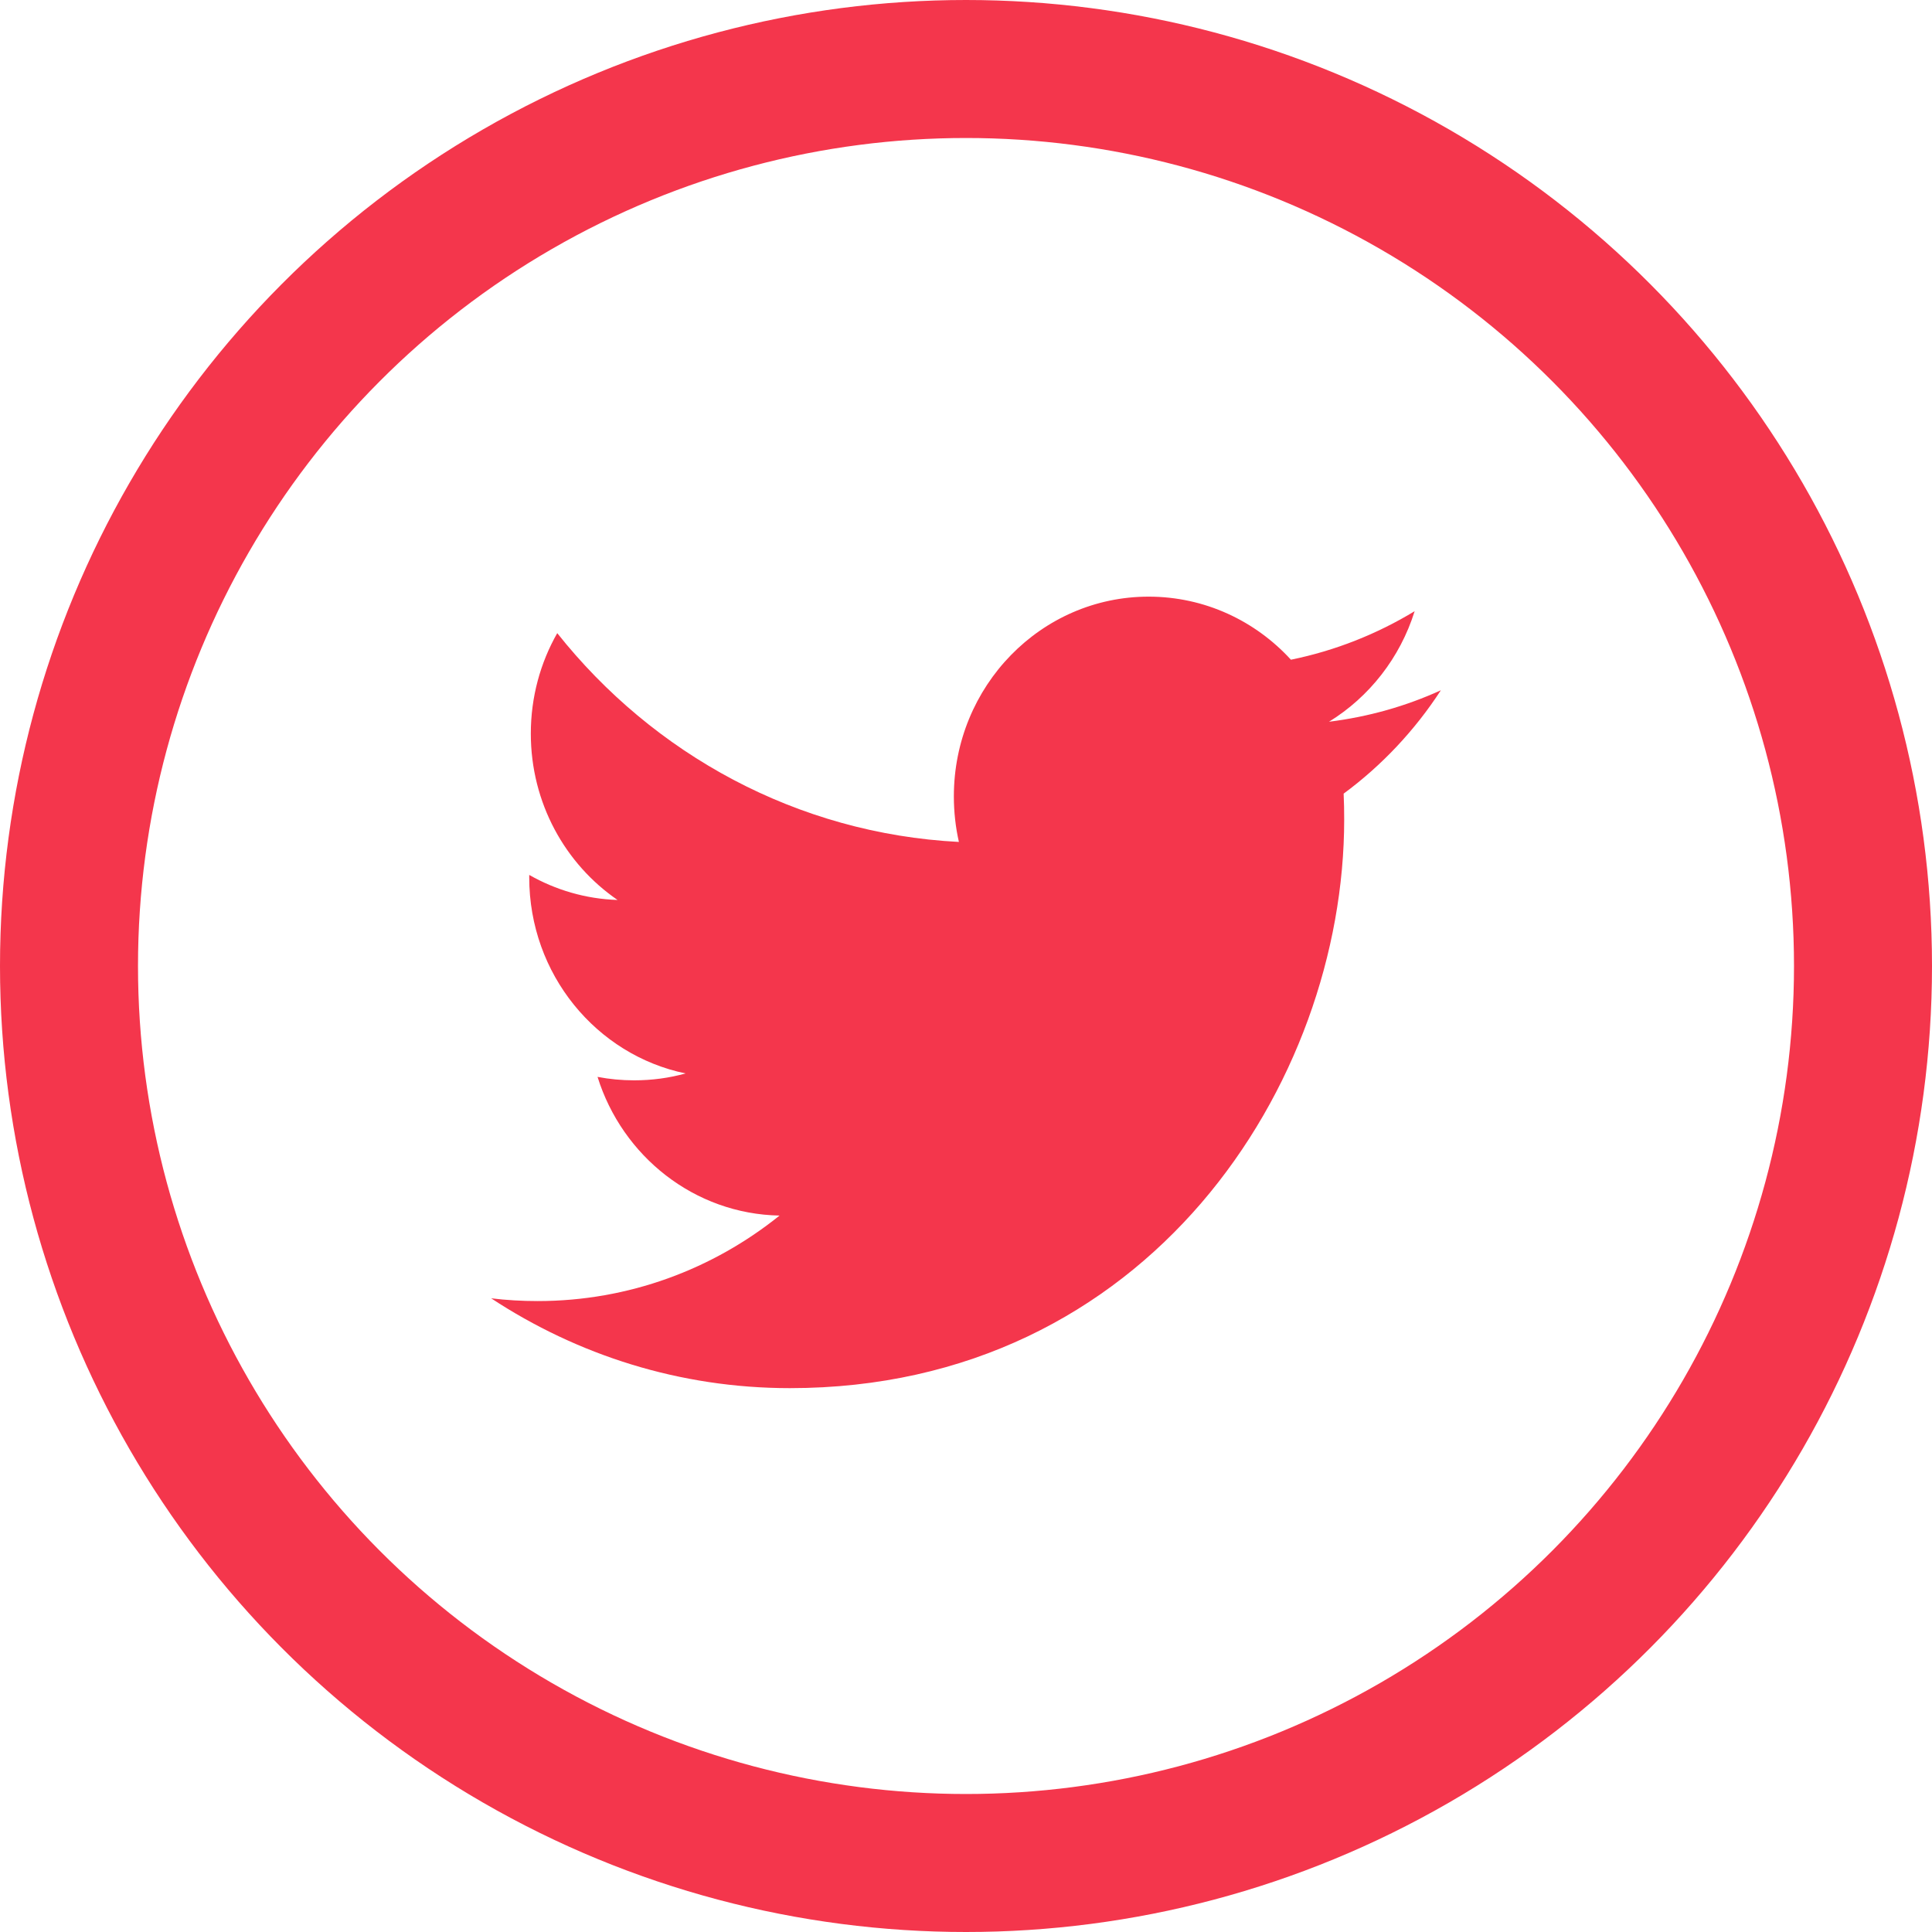
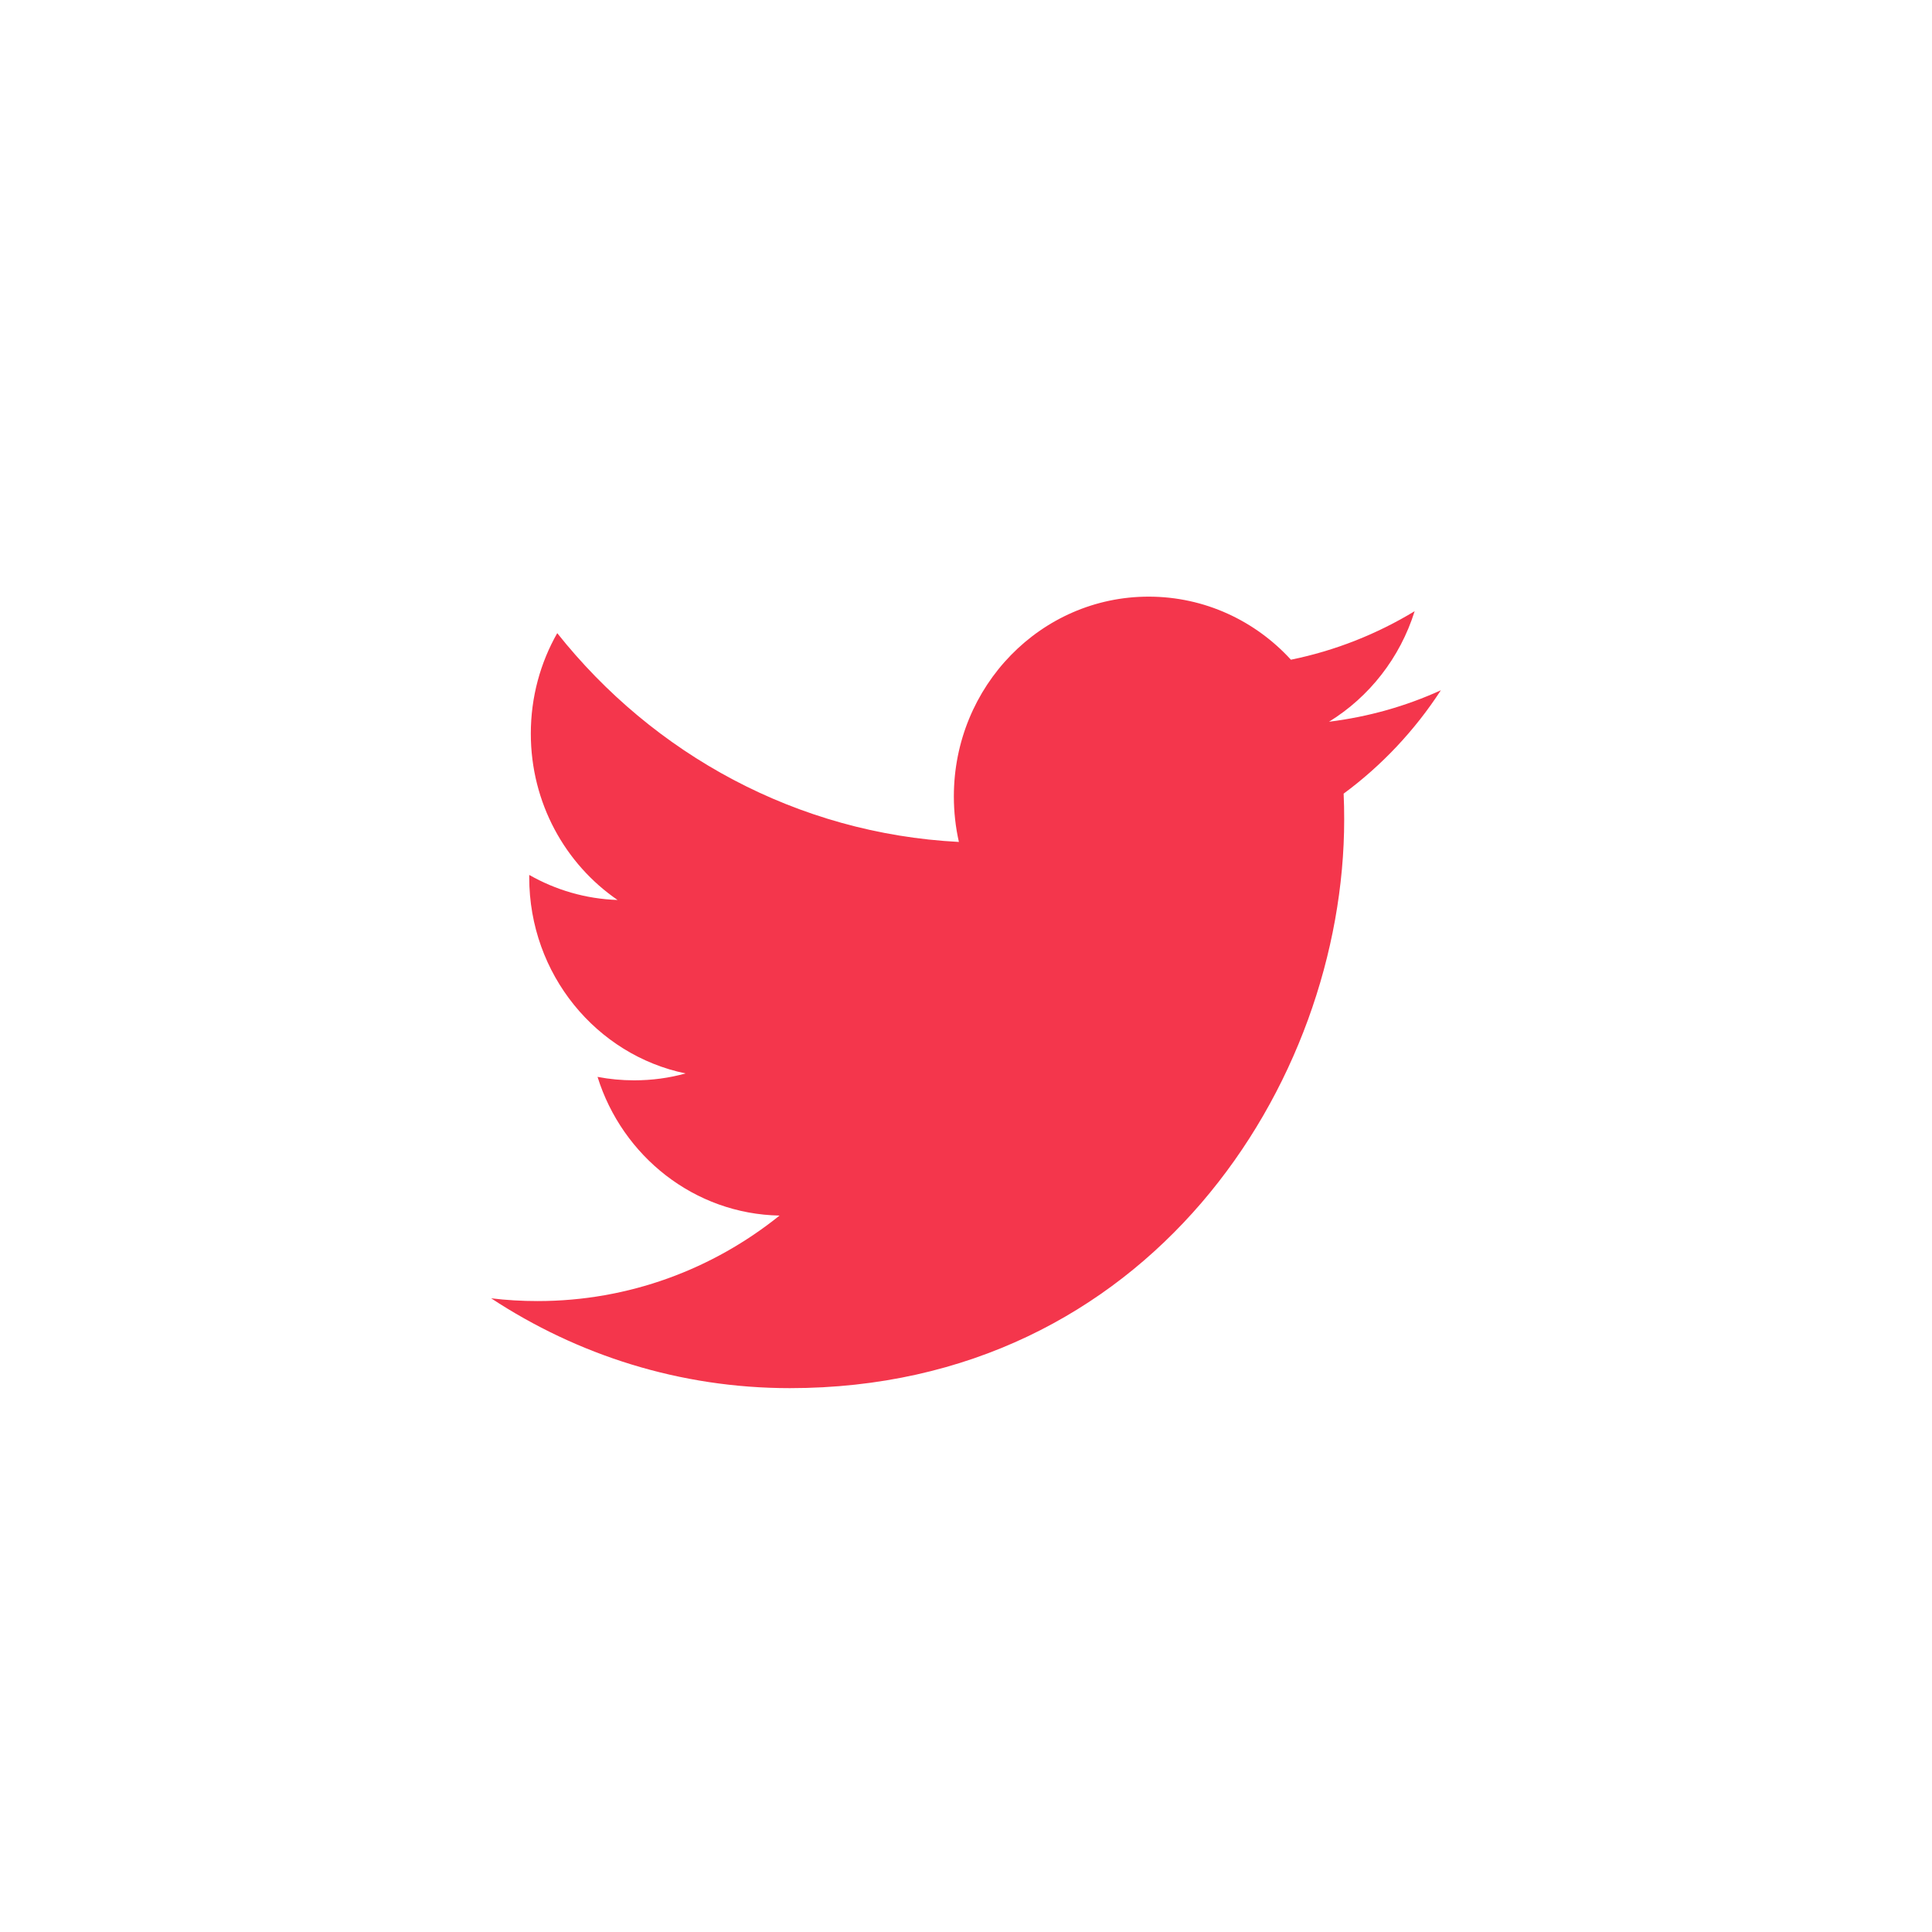
<svg xmlns="http://www.w3.org/2000/svg" width="28px" height="28px" viewBox="0 0 28 28" version="1.1">
  <title>i-twitter</title>
  <desc>Created with Sketch.</desc>
  <defs />
  <g id="Symbols" stroke="none" stroke-width="1" fill="none" fill-rule="evenodd">
    <g id="menu" transform="translate(-1042, -16)">
      <g id="i-twitter" transform="translate(1043, 17)">
-         <circle id="Oval-5-Copy" stroke="#F4364C" stroke-width="2" cx="13" cy="13" r="13" />
        <path d="M18.473,10.502 C18.479,10.627 18.481,10.753 18.481,10.877 C18.481,14.705 15.641,19.118 10.447,19.118 C8.851,19.118 7.368,18.638 6.118,17.816 C6.339,17.843 6.564,17.856 6.791,17.856 C8.115,17.856 9.332,17.393 10.298,16.617 C9.063,16.594 8.019,15.757 7.66,14.607 C7.832,14.64 8.01,14.657 8.191,14.657 C8.449,14.657 8.699,14.623 8.936,14.557 C7.644,14.29 6.67,13.12 6.67,11.716 C6.67,11.704 6.67,11.692 6.67,11.68 C7.051,11.897 7.487,12.028 7.95,12.043 C7.192,11.523 6.693,10.637 6.693,9.632 C6.693,9.102 6.832,8.604 7.076,8.176 C8.468,9.929 10.55,11.081 12.897,11.202 C12.849,10.99 12.824,10.769 12.824,10.542 C12.824,8.943 14.088,7.647 15.647,7.647 C16.46,7.647 17.194,7.998 17.709,8.561 C18.352,8.43 18.956,8.189 19.502,7.858 C19.291,8.534 18.843,9.102 18.261,9.46 C18.832,9.389 19.375,9.235 19.882,9.004 C19.504,9.586 19.025,10.095 18.473,10.502 Z" id="Shape" fill="#F4364C" fill-rule="nonzero" />
      </g>
    </g>
  </g>
</svg>